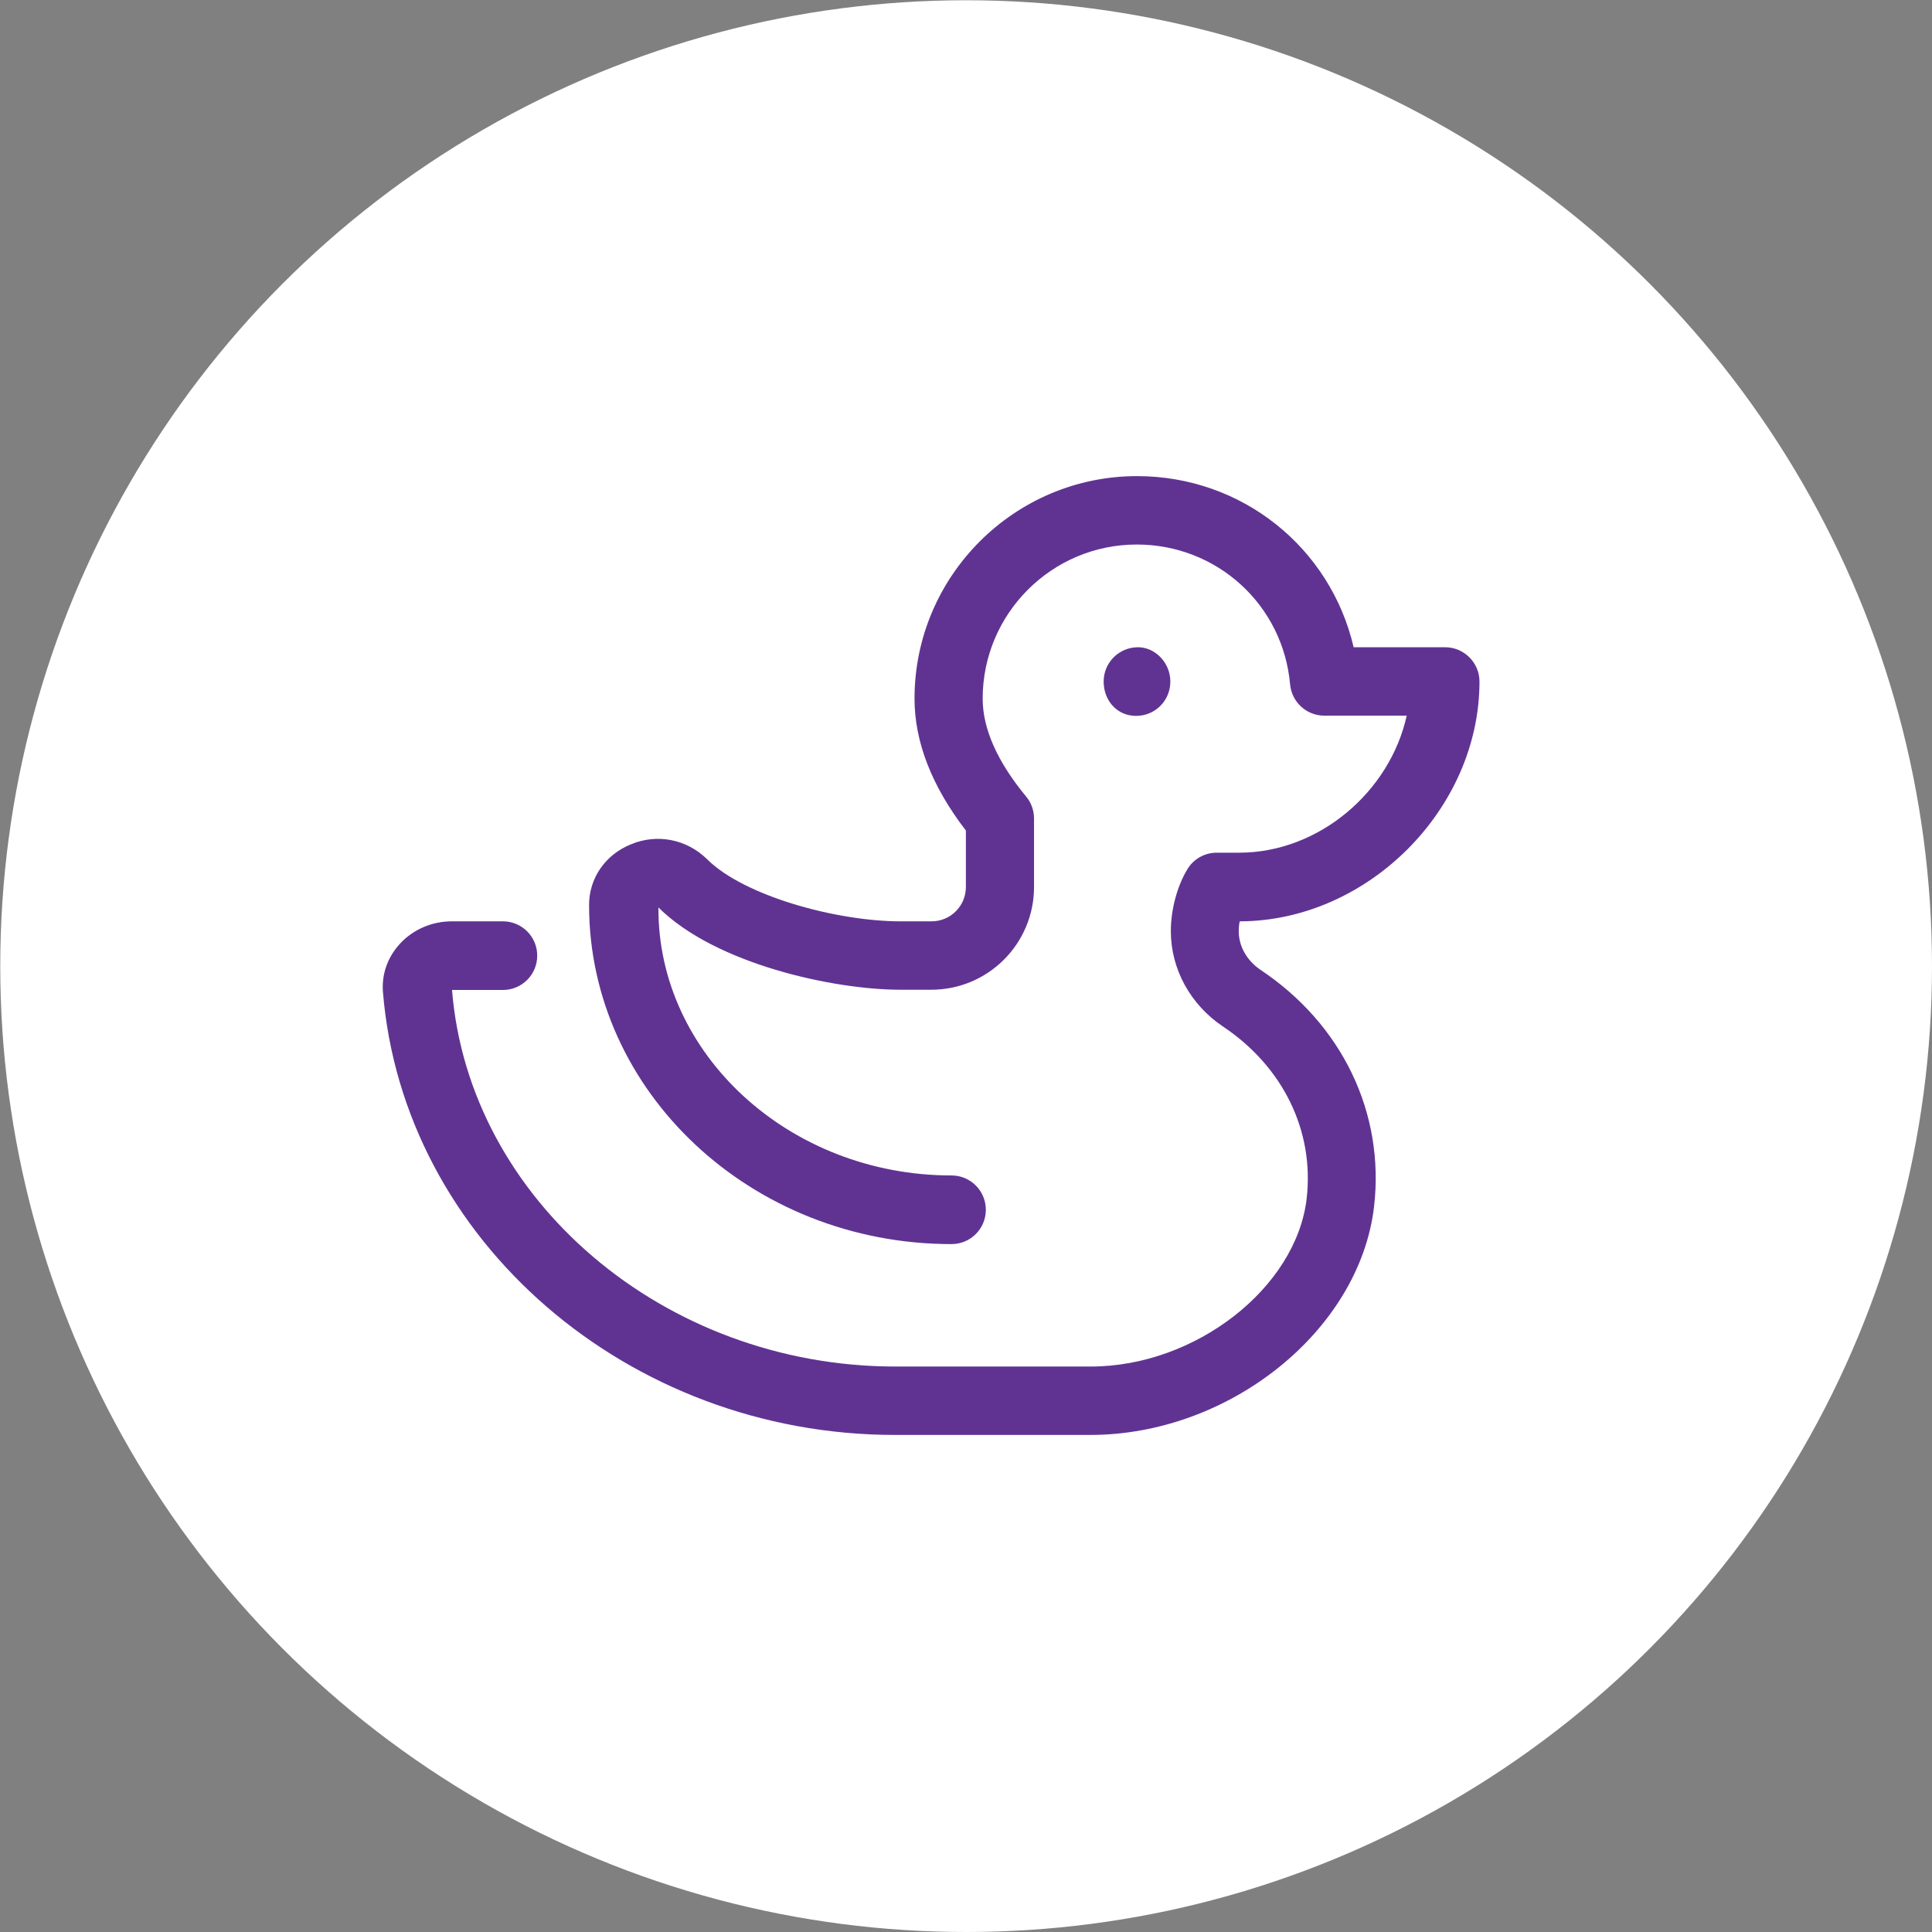
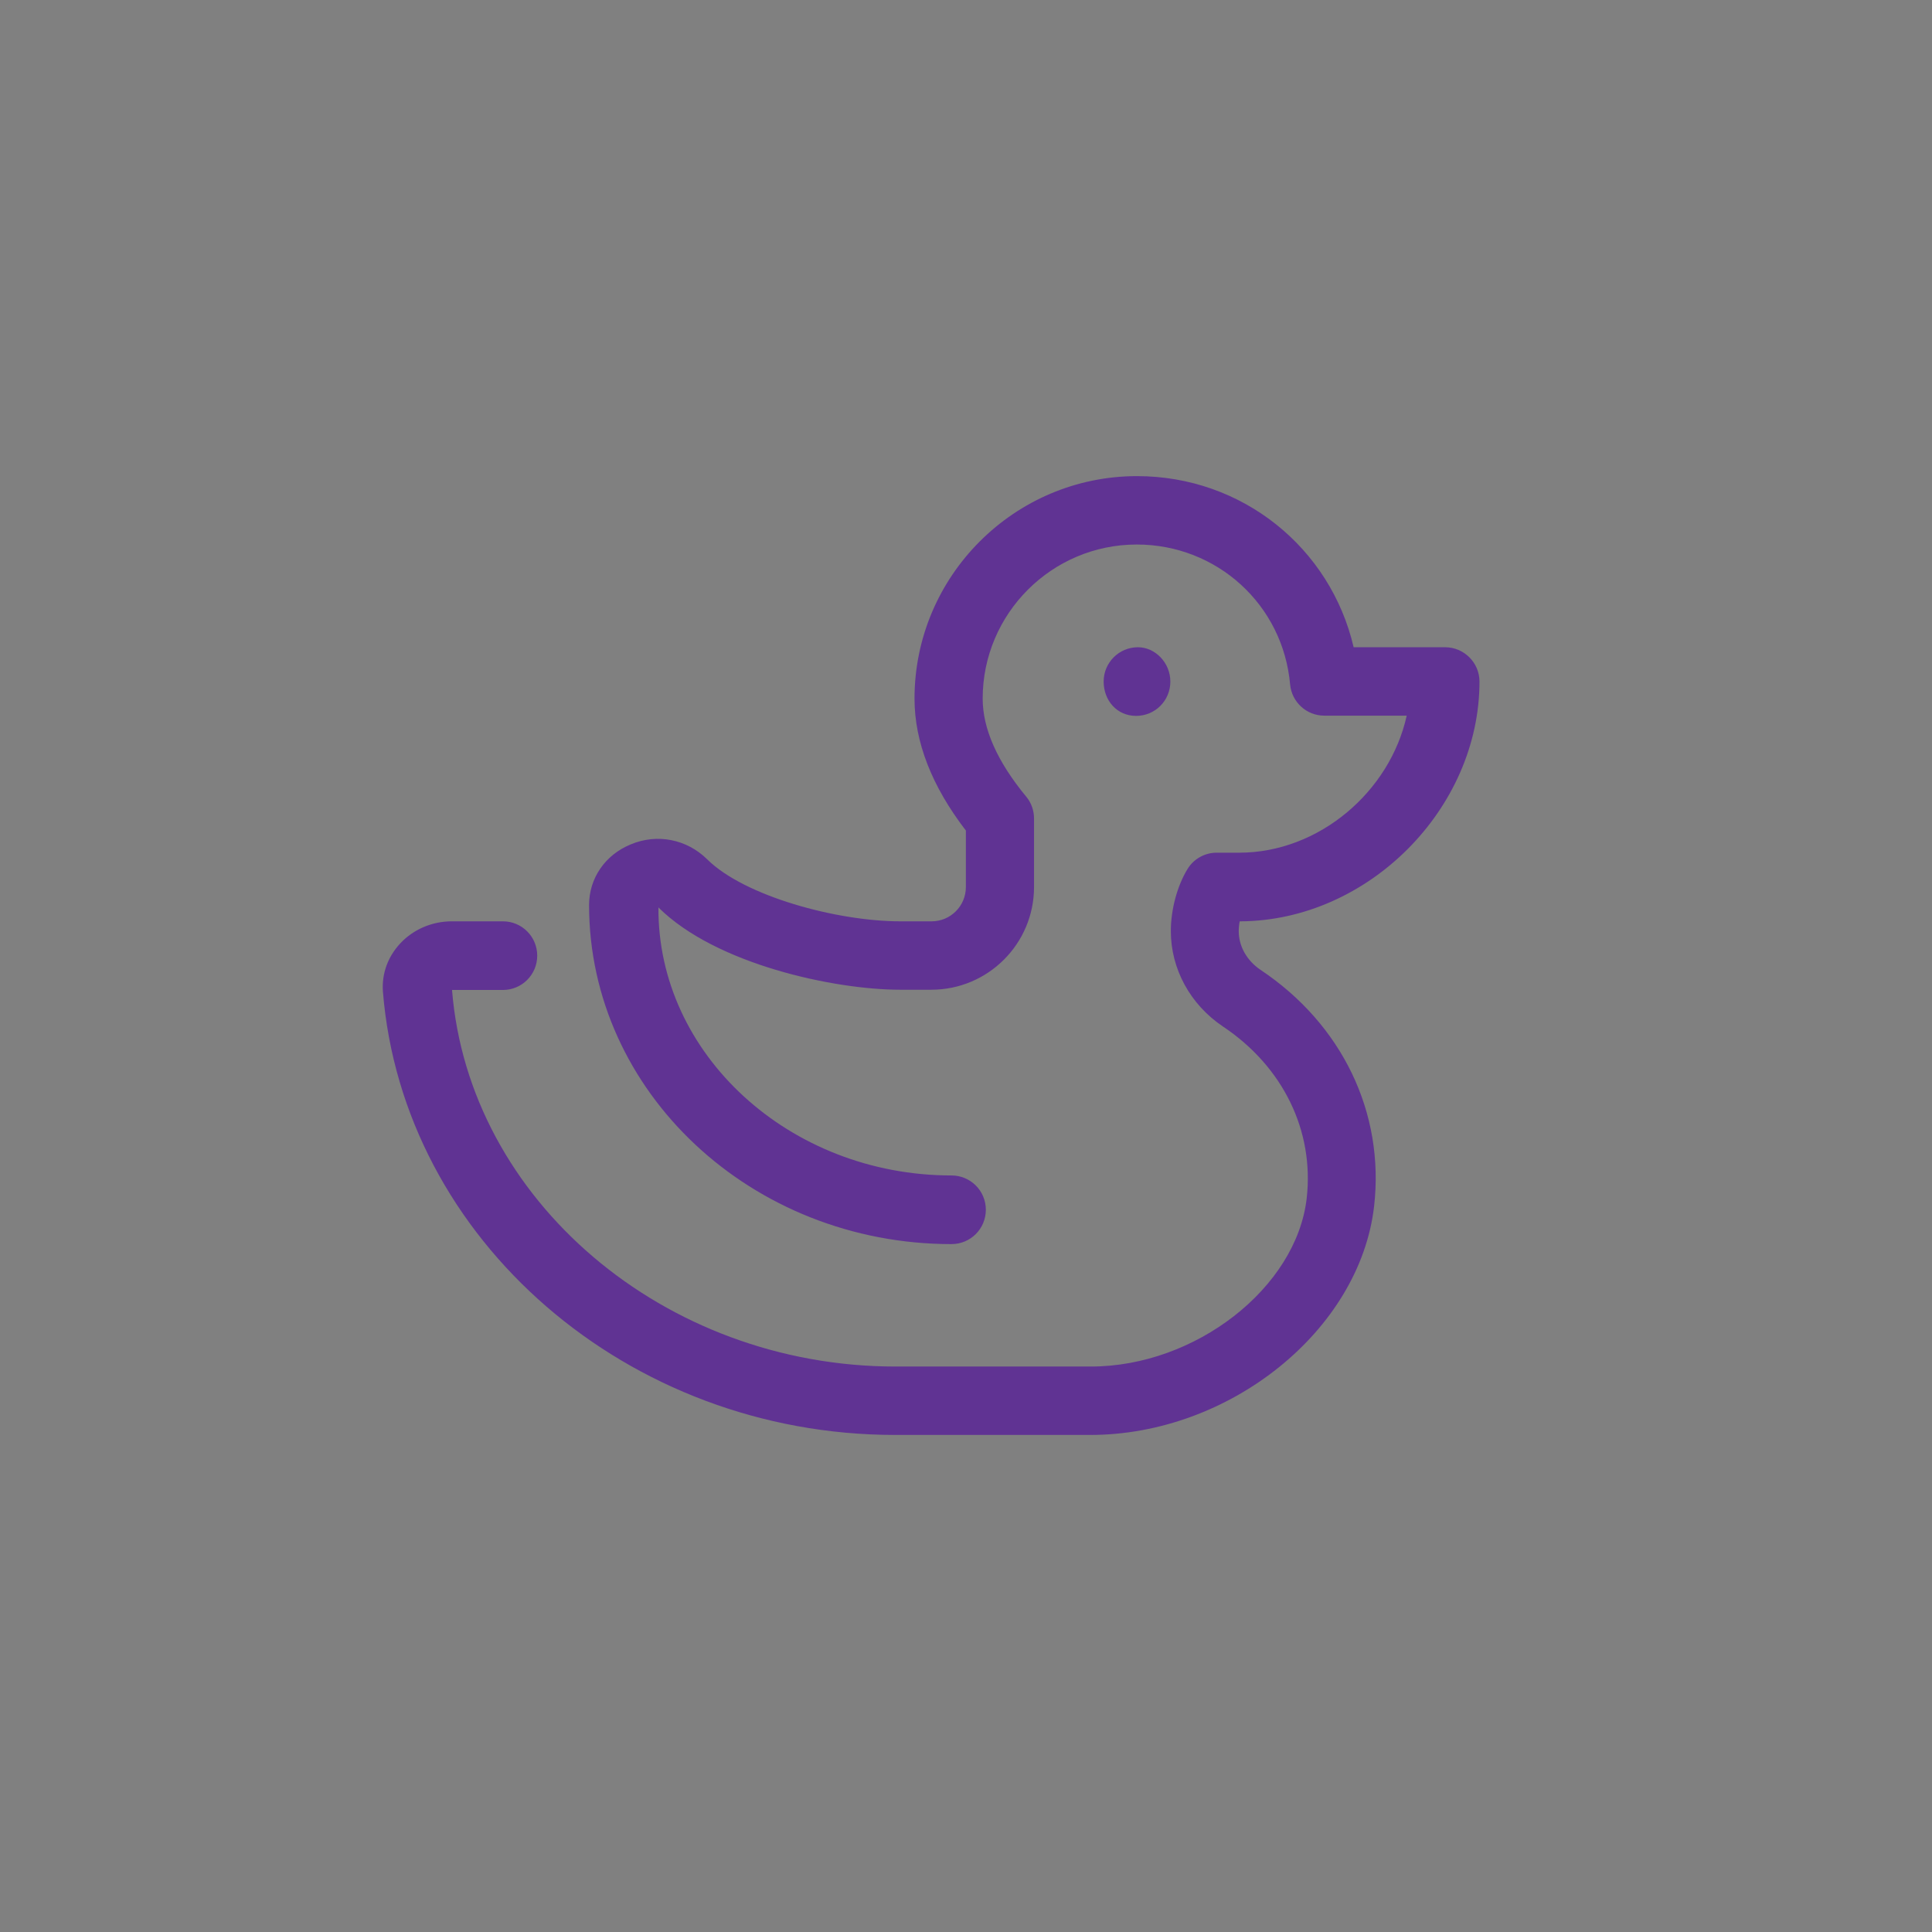
<svg xmlns="http://www.w3.org/2000/svg" id="Layer_2" data-name="Layer 2" viewBox="0 0 79.37 79.37">
  <rect x="0" y="0" width="79.37" height="79.37" fill="#808080" stroke="none" />
  <defs>
    <style>
      .cls-1 {
        fill: #fff;
      }

      .cls-2 {
        fill: #603393;
      }
    </style>
  </defs>
  <g id="Layer_1-2" data-name="Layer 1">
-     <circle class="cls-1" cx="39.69" cy="39.69" r="39.68" />
    <path class="cls-2" d="m50.93,37.85c-.03.14-.04.28-.04.41,0,.61.33,1.2.89,1.58,3.36,2.24,5.11,5.88,4.67,9.72-.59,5.09-5.93,9.39-11.66,9.39h-8.02c-10.98,0-20.22-8.01-21.04-18.22-.05-.73.2-1.42.71-1.97.54-.58,1.31-.91,2.12-.91h2.1c.78,0,1.41.63,1.41,1.41s-.63,1.41-1.41,1.41h-2.09c.69,8.61,8.7,15.47,18.22,15.47h8.02c4.3,0,8.44-3.23,8.87-6.9.32-2.78-.97-5.42-3.44-7.07-1.34-.9-2.14-2.36-2.14-3.92,0-.88.26-1.85.68-2.54.25-.42.71-.68,1.2-.68h.93c3.27,0,6.19-2.5,6.88-5.63h-3.39c-.72,0-1.33-.55-1.4-1.28-.29-3.28-3.01-5.75-6.3-5.75-3.49,0-6.33,2.84-6.33,6.33,0,1.24.6,2.59,1.79,4.03.21.25.32.57.32.9v2.81c0,2.33-1.89,4.22-4.22,4.22h-1.28c-2.72,0-7.59-1.05-9.93-3.38-.04,6.02,5.38,11.01,12.04,11.01.78,0,1.41.63,1.41,1.41s-.63,1.41-1.41,1.41c-8.21,0-14.89-6.25-14.89-13.93,0-1.1.66-2.06,1.71-2.49,1.09-.46,2.31-.21,3.14.61,1.53,1.52,5.34,2.55,7.94,2.55h1.28c.78,0,1.41-.63,1.41-1.41v-2.32c-1.4-1.82-2.11-3.64-2.11-5.42,0-5.04,4.11-9.14,9.14-9.14,4.33,0,7.95,2.95,8.9,7.03h3.76c.77,0,1.41.63,1.41,1.41,0,5.23-4.58,9.82-9.81,9.85Zm-4.26-8.44c-.78,0-1.33-.63-1.33-1.41s.63-1.41,1.41-1.41c.7,0,1.33.63,1.33,1.41s-.62,1.41-1.41,1.41Z" />
  </g>
</svg>